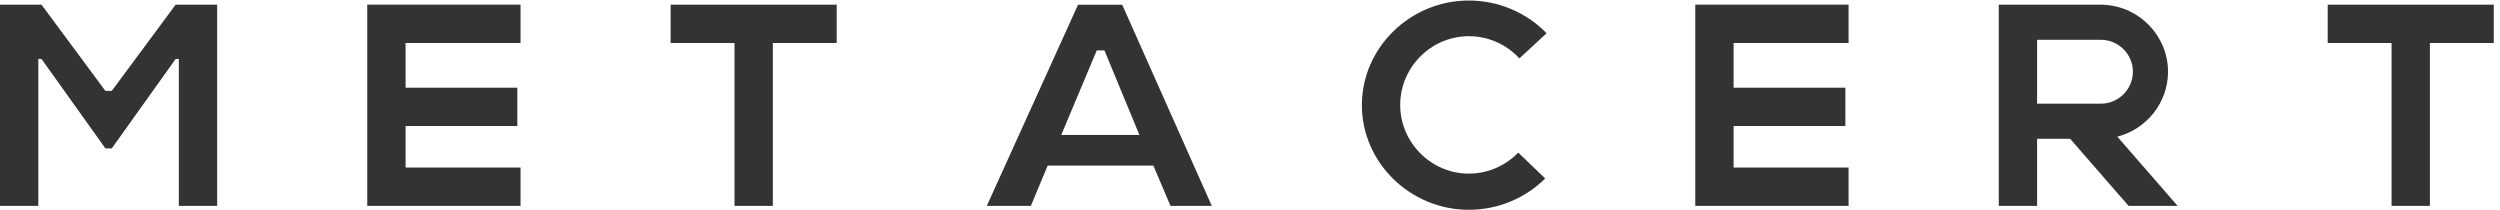
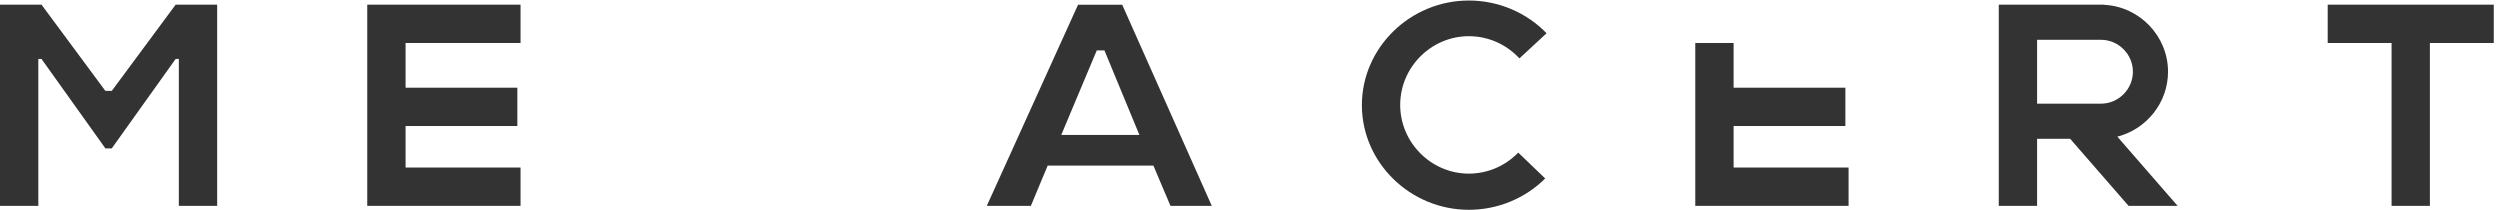
<svg xmlns="http://www.w3.org/2000/svg" xmlns:ns1="http://sodipodi.sourceforge.net/DTD/sodipodi-0.dtd" xmlns:ns2="http://www.inkscape.org/namespaces/inkscape" id="svg1" width="1039.253" height="87.213" viewBox="0 0 1039.253 87.213" ns1:docname="MetaCert word mark dark grey.svg" ns2:version="1.4.2 (ebf0e940, 2025-05-08)">
  <defs id="defs1" />
  <g id="g1" ns2:groupmode="layer" ns2:label="1">
    <g id="group-R5">
-       <path id="path2" d="M 2615.17,641.156 H 2096.13 V 521.379 h 199.63 V 12.316 h 119.78 V 521.379 h 199.63 v 119.777" style="fill:#333333;fill-opacity:1;fill-rule:nonzero;stroke:none" transform="matrix(0.133,0,0,-0.133,0,87.213)" />
      <path id="path3" d="M 7794.44,641.156 H 7275.39 V 521.379 h 199.64 V 12.316 h 119.78 V 521.379 h 199.63 v 119.777" style="fill:#333333;fill-opacity:1;fill-rule:nonzero;stroke:none" transform="matrix(0.133,0,0,-0.133,0,87.213)" />
      <path id="path4" d="M 1626.99,521.379 V 641.156 H 1147.88 V 12.316 h 119.78 359.33 V 132.094 h -359.33 v 129.765 h 349.35 v 119.774 h -349.35 v 139.746 h 359.33" style="fill:#333333;fill-opacity:1;fill-rule:nonzero;stroke:none" transform="matrix(0.133,0,0,-0.133,0,87.213)" />
-       <path id="path5" d="M 5777.84,521.379 V 641.156 H 5298.73 V 12.316 h 119.78 359.33 V 132.094 h -359.33 v 129.765 h 349.35 v 119.774 h -349.35 v 139.746 h 359.33" style="fill:#333333;fill-opacity:1;fill-rule:nonzero;stroke:none" transform="matrix(0.133,0,0,-0.133,0,87.213)" />
+       <path id="path5" d="M 5777.84,521.379 H 5298.73 V 12.316 h 119.78 359.33 V 132.094 h -359.33 v 129.765 h 349.35 v 119.774 h -349.35 v 139.746 h 359.33" style="fill:#333333;fill-opacity:1;fill-rule:nonzero;stroke:none" transform="matrix(0.133,0,0,-0.133,0,87.213)" />
      <path id="path6" d="m 3317.01,233.93 h 244.27 l -109.31,264.379 h -23.91 z M 3084.3,12.316 3369.54,641.031 h 137.98 L 3787.51,12.316 H 3658.4 L 3605.02,138.148 H 3274.58 L 3222.07,12.316 H 3084.3" style="fill:#333333;fill-opacity:1;fill-rule:nonzero;stroke:none" transform="matrix(0.133,0,0,-0.133,0,87.213)" />
      <path id="path7" d="m 4591.02,113.059 c -117.73,0 -214.6,96.957 -214.6,214.785 0,117.828 96.87,214.781 214.6,214.781 60.04,0 117.36,-25.238 157.97,-69.445 l 84.97,78.609 c -63.13,65.289 -151.06,102.32 -242.94,102.32 -183.43,0 -334.38,-147.636 -334.38,-327.054 0,-179.414 150.95,-327.051 334.38,-327.051 89.7,0 175.74,35.301 238.58,97.898 l -84.22,80.899 c -39.97,-41.414 -95.49,-65.742 -154.36,-65.742" style="fill:#333333;fill-opacity:1;fill-rule:nonzero;stroke:none" transform="matrix(0.133,0,0,-0.133,0,87.213)" />
      <path id="path8" d="m 6367.07,531.359 h 199.76 v -0.004 c 54.7,-0.07 99.7,-45.093 99.7,-99.808 0,-54.727 -45.01,-99.762 -99.73,-99.817 v -0.003 H 6367.07 Z M 6806.26,12.316 6617.87,228.645 c 90.59,23.058 158.45,105.562 158.45,202.902 0,111.609 -89.22,203.781 -199.63,209.101 v 0.508 h -9.73 -0.01 v 0 h -199.88 v 0 H 6247.3 v 0 V 531.359 331.727 221.93 12.316 h 119.77 V 221.93 h 103.34 L 6652.96,12.316 h 153.3" style="fill:#333333;fill-opacity:1;fill-rule:nonzero;stroke:none" transform="matrix(0.133,0,0,-0.133,0,87.213)" />
      <path id="path9" d="M 568.945,641.156 H 548.984 L 349.352,371.652 H 329.391 L 129.758,641.156 h -9.981 -9.98 H 0.004 V 12.316 H 119.777 V 471.469 h 9.981 L 329.391,191.984 h 19.961 l 199.632,279.485 h 9.985 V 12.316 H 678.746 V 641.156 H 568.945" style="fill:#333333;fill-opacity:1;fill-rule:nonzero;stroke:none" transform="matrix(0.133,0,0,-0.133,0,87.213)" />
    </g>
  </g>
</svg>